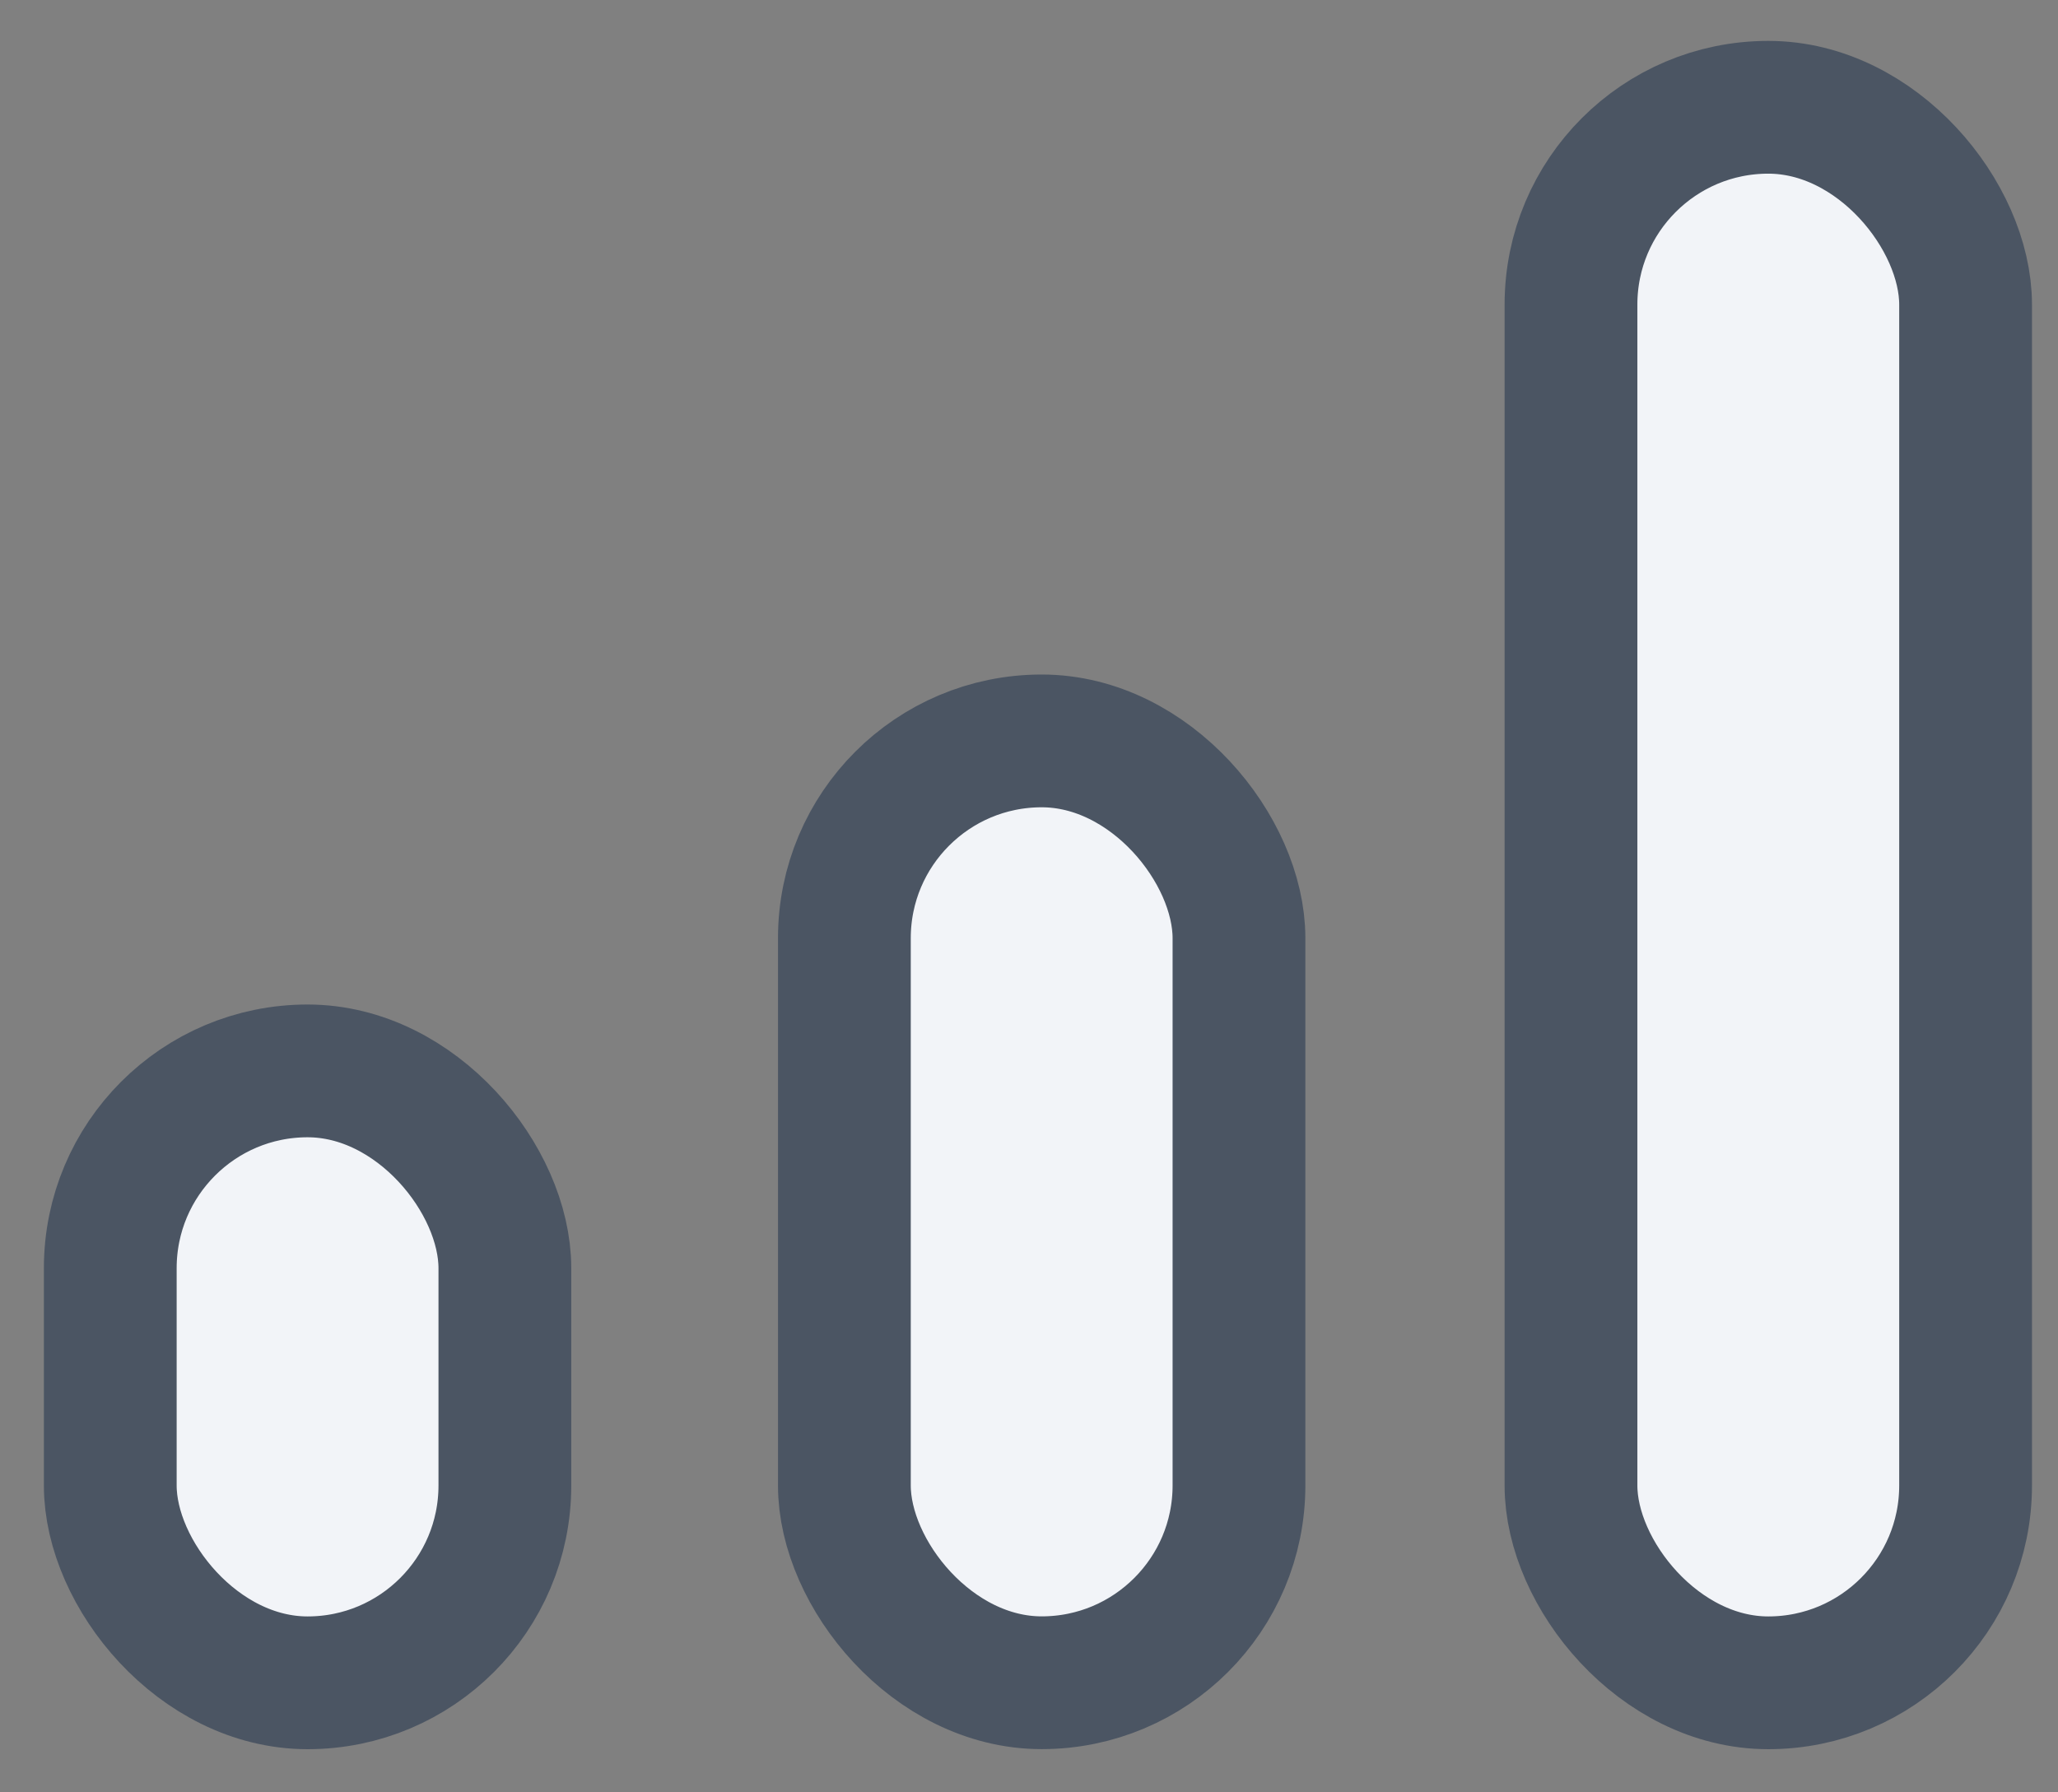
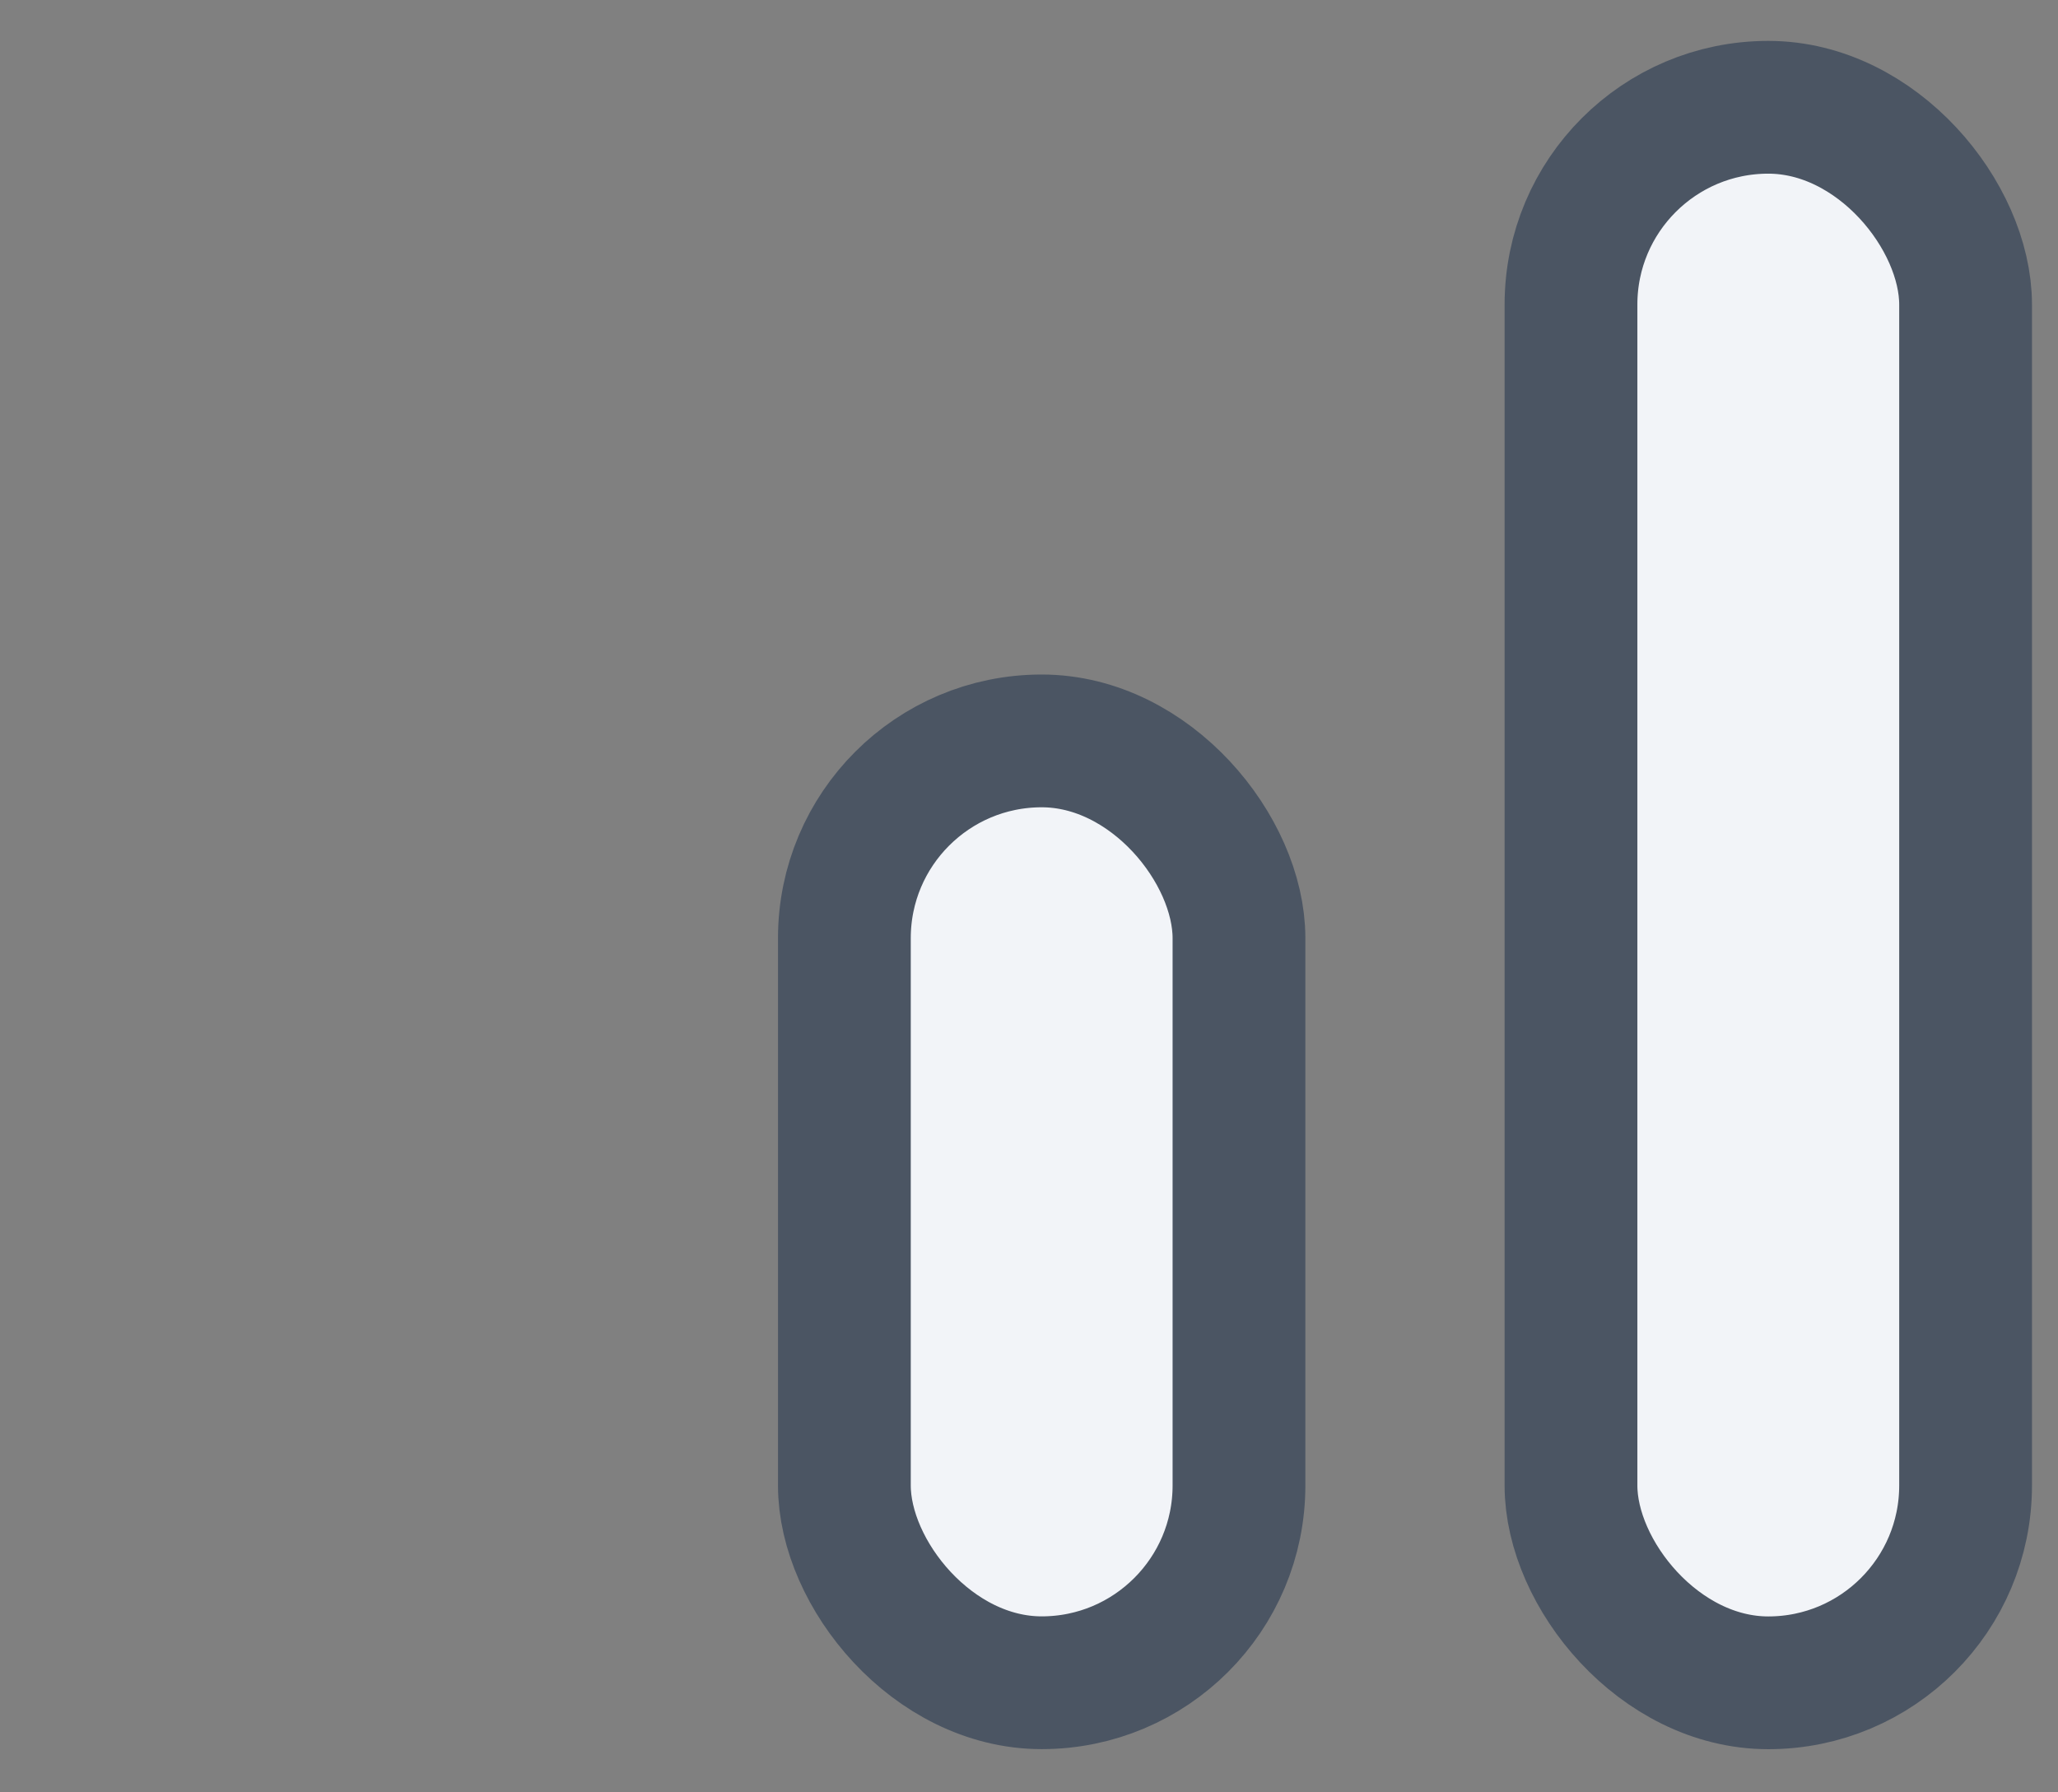
<svg xmlns="http://www.w3.org/2000/svg" width="31" height="27" viewBox="0 0 31 27" fill="none">
  <rect x="0" y="0" width="31" height="27" fill="#808080" stroke="none" />
-   <rect x="1.661" y="16.132" width="5.944" height="9.218" rx="2.972" fill="#F2F4F8" stroke="#4B5563" stroke-width="2" />
  <rect x="12.719" y="11.161" width="5.944" height="14.188" rx="2.972" fill="#F2F4F8" stroke="#4B5563" stroke-width="2" />
  <rect x="23.664" y="1.616" width="5.944" height="23.734" rx="2.972" fill="#F2F4F8" stroke="#4B5563" stroke-width="2" />
</svg>